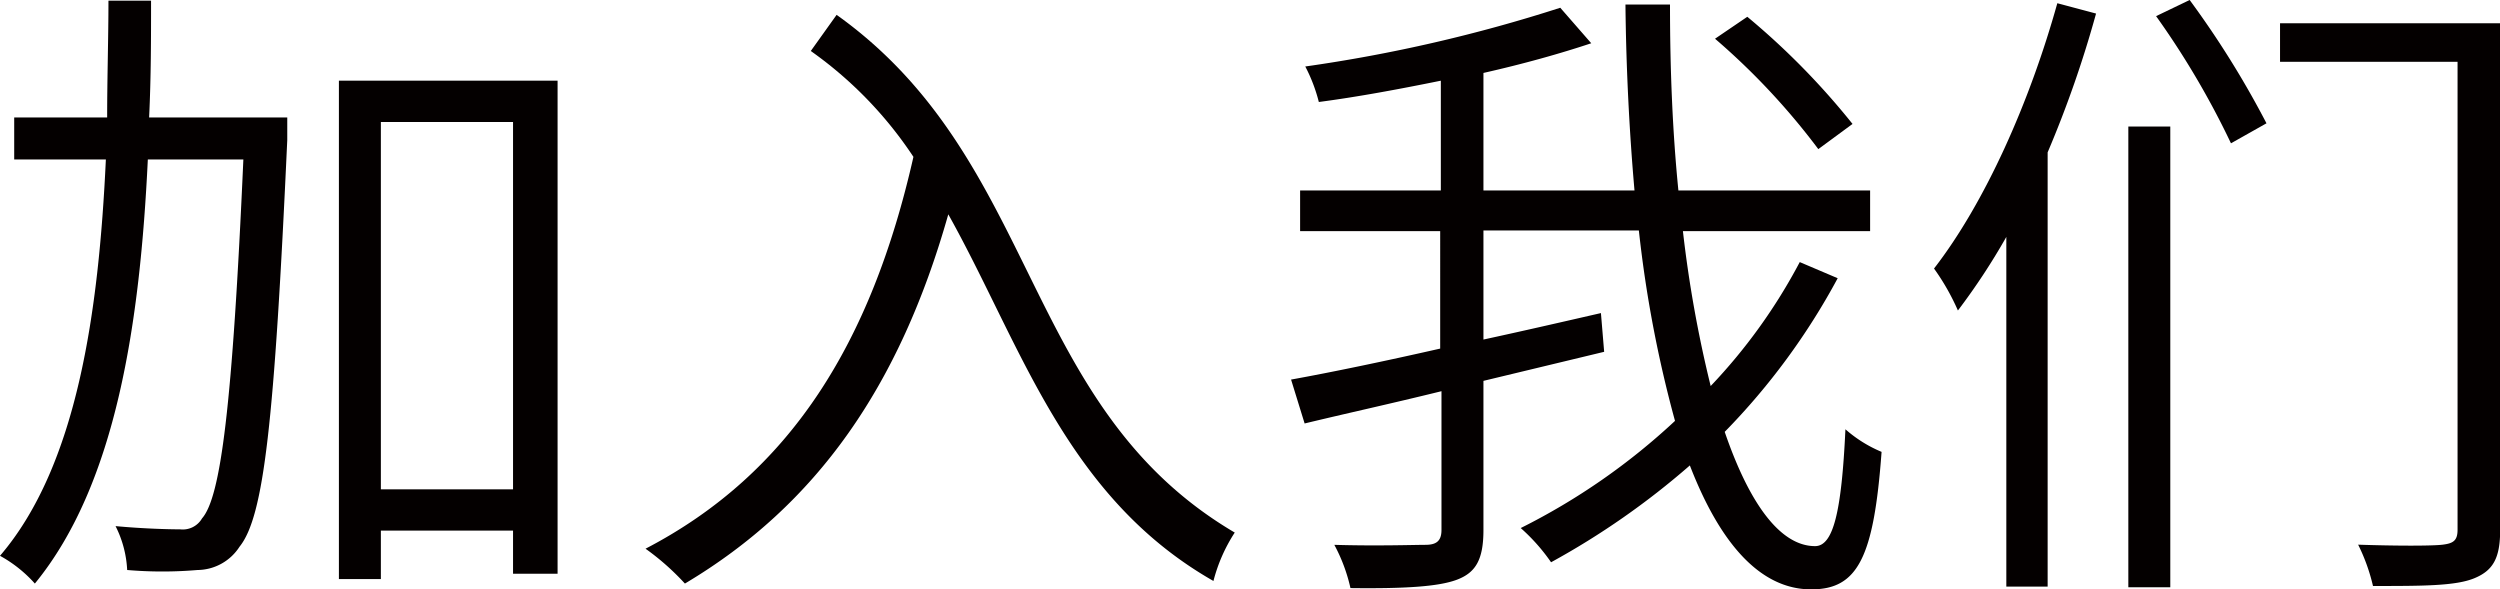
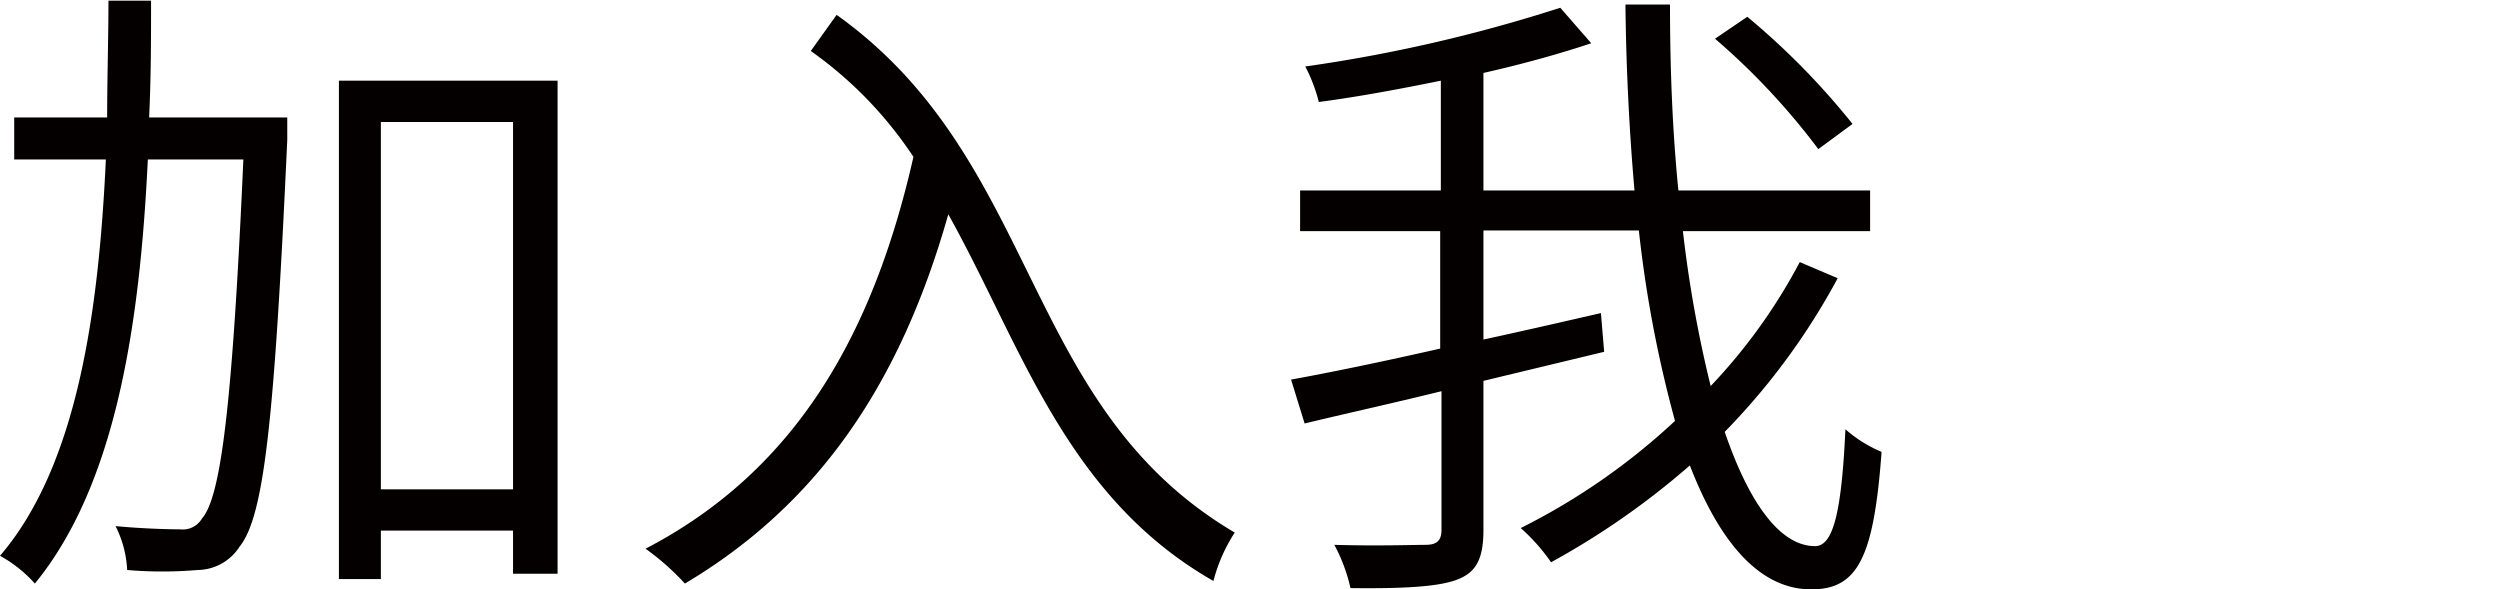
<svg xmlns="http://www.w3.org/2000/svg" viewBox="0 0 154.91 36.51">
  <defs>
    <style>.cls-1{fill:#040000;}</style>
  </defs>
  <title>加入我们</title>
  <g id="图层_2" data-name="图层 2">
    <g id="图层_1-2" data-name="图层 1">
      <path class="cls-1" d="M17.8,7.28s0,1,0,1.4C17,26.16,16.36,32,14.84,33.88a3.13,3.13,0,0,1-2.6,1.44,25.8,25.8,0,0,1-4.36,0,6.73,6.73,0,0,0-.72-2.72c1.72.16,3.28.2,4,.2a1.38,1.38,0,0,0,1.36-.68c1.16-1.32,1.88-6.92,2.56-22.24H9.16c-.48,10-1.92,20.08-7,26.28A8.12,8.12,0,0,0,0,34.44c4.8-5.6,6.12-15.16,6.56-24.56H.88V7.28H6.64c0-2.48.08-4.92.08-7.24H9.36c0,2.32,0,4.76-.12,7.24ZM34.55,5V35.55H31.79V32.88H23.6v3H21V5ZM31.79,30.32V7.56H23.6V30.32Z" />
      <path class="cls-1" d="M51.84.92C64.56,10,63.2,25.16,76.51,33A10.08,10.08,0,0,0,75.19,36C66,30.76,63.28,21.36,58.76,13.28c-3,10.6-8.12,18-16.32,22.88A15.62,15.62,0,0,0,40,34C49,29.32,54,21.2,56.6,9.72a24.72,24.72,0,0,0-6.36-6.56Z" />
      <path class="cls-1" d="M113.87,17.24a42,42,0,0,1-7,9.52c1.52,4.44,3.44,7.08,5.6,7.08,1.12,0,1.64-2.08,1.88-7.24a8.11,8.11,0,0,0,2.24,1.4c-.48,6.56-1.48,8.52-4.36,8.52-3.2,0-5.68-2.92-7.52-7.68a48.44,48.44,0,0,1-8.6,6,11.7,11.7,0,0,0-1.88-2.12,40.6,40.6,0,0,0,9.56-6.64,75.64,75.64,0,0,1-2.24-11.8H91.92v6.76c2.4-.52,4.84-1.08,7.28-1.64l.2,2.4L91.92,23.6v9.24c0,1.84-.48,2.64-1.64,3.08s-3.32.56-6.6.52a10.45,10.45,0,0,0-1-2.68c2.6.08,5,0,5.64,0s1-.2,1-.92v-8.6c-3.08.76-6,1.4-8.48,2L80,23.52c2.44-.44,5.72-1.12,9.24-1.92V14.32H80.56V11.8h8.72V5c-2.56.52-5.12,1-7.56,1.32a10,10,0,0,0-.84-2.2A94.58,94.58,0,0,0,96.68.48l1.92,2.2c-1.92.64-4.2,1.28-6.68,1.84V11.8h9.36c-.32-3.64-.52-7.56-.56-11.52h2.76c0,4.08.16,7.92.52,11.52h11.88v2.52h-11.6a76,76,0,0,0,1.72,9.6,34.42,34.42,0,0,0,5.52-7.68Zm-1.2-8a42.88,42.88,0,0,0-6.4-6.84l2-1.36a45.73,45.73,0,0,1,6.52,6.64Z" />
-       <path class="cls-1" d="M129.88.84a68.35,68.35,0,0,1-3,8.6V36.35h-2.56V14.68a40.87,40.87,0,0,1-3,4.56,14.25,14.25,0,0,0-1.48-2.6C123,12.56,125.76,6.36,127.48.2Zm2,7h2.6V36.39h-2.6ZM135.68,0a57.82,57.82,0,0,1,4.76,7.64l-2.2,1.24A51.71,51.71,0,0,0,133.6,1Zm19.24,32.83c0,1.76-.44,2.52-1.6,3s-3.2.48-6.28.48a11.62,11.62,0,0,0-.92-2.56c2.36.08,4.6.08,5.24,0s.92-.24.92-.92v-29h-11V1.44h13.68Z" />
    </g>
  </g>
</svg>